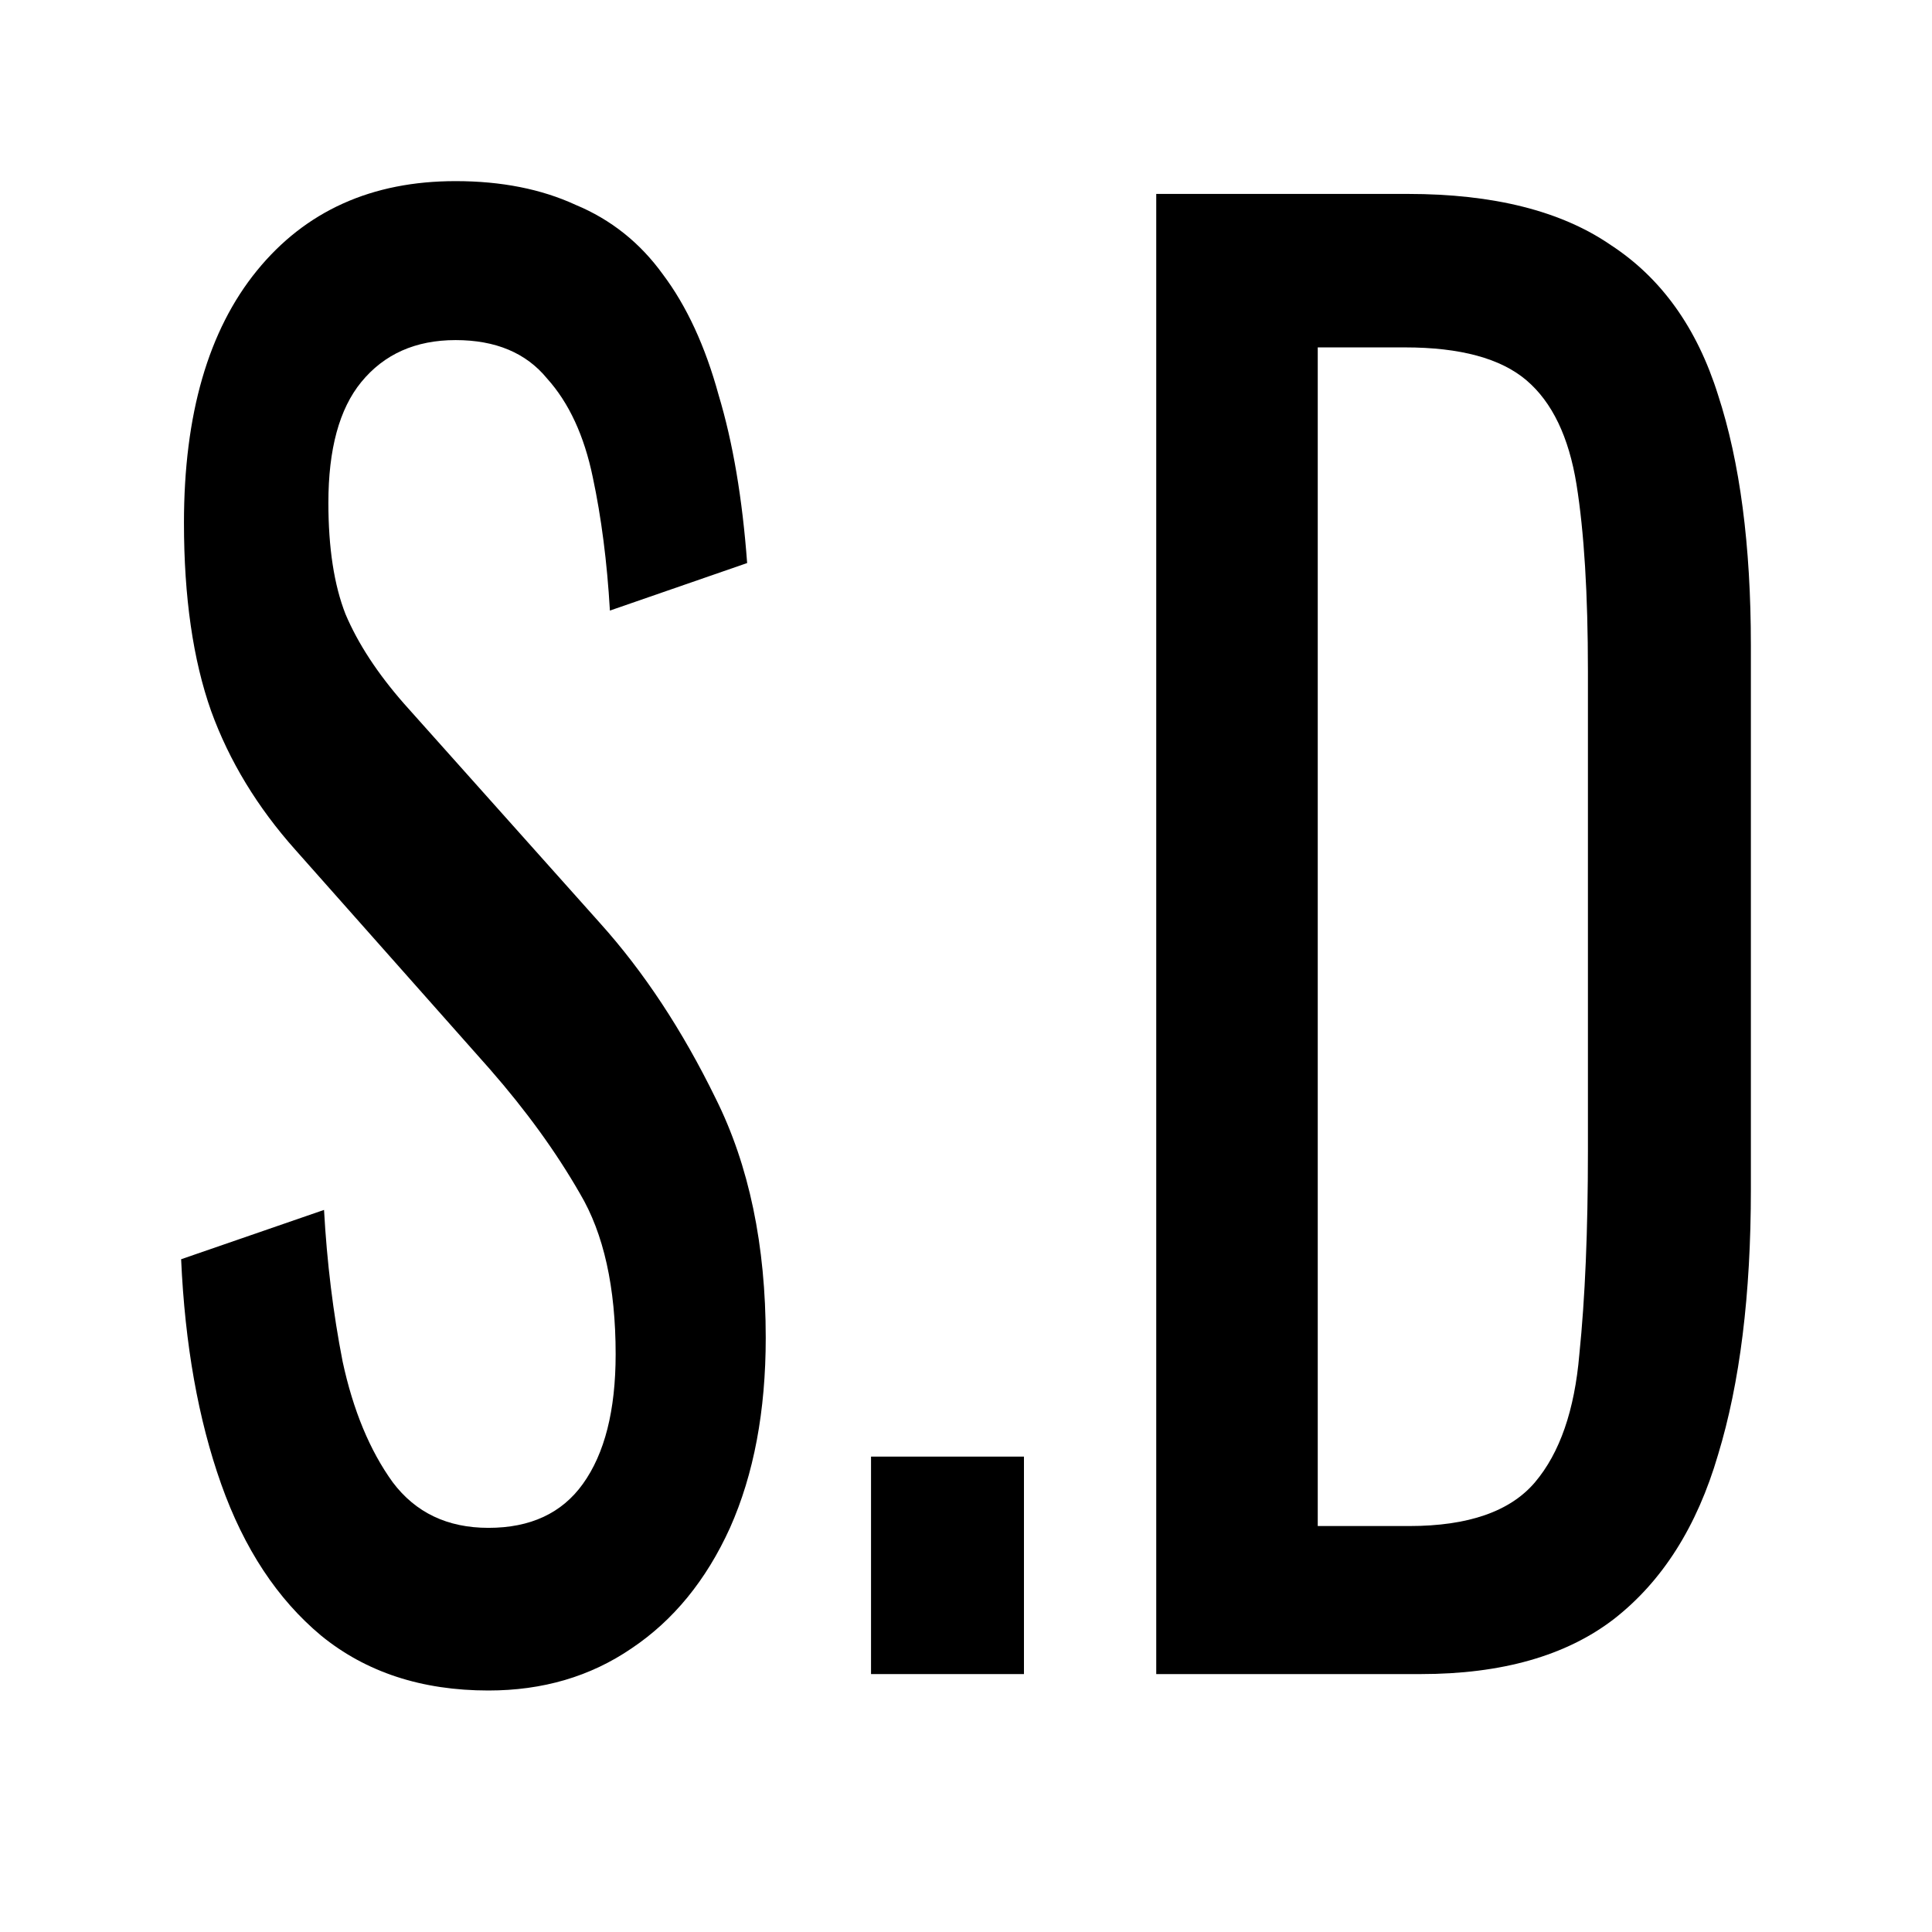
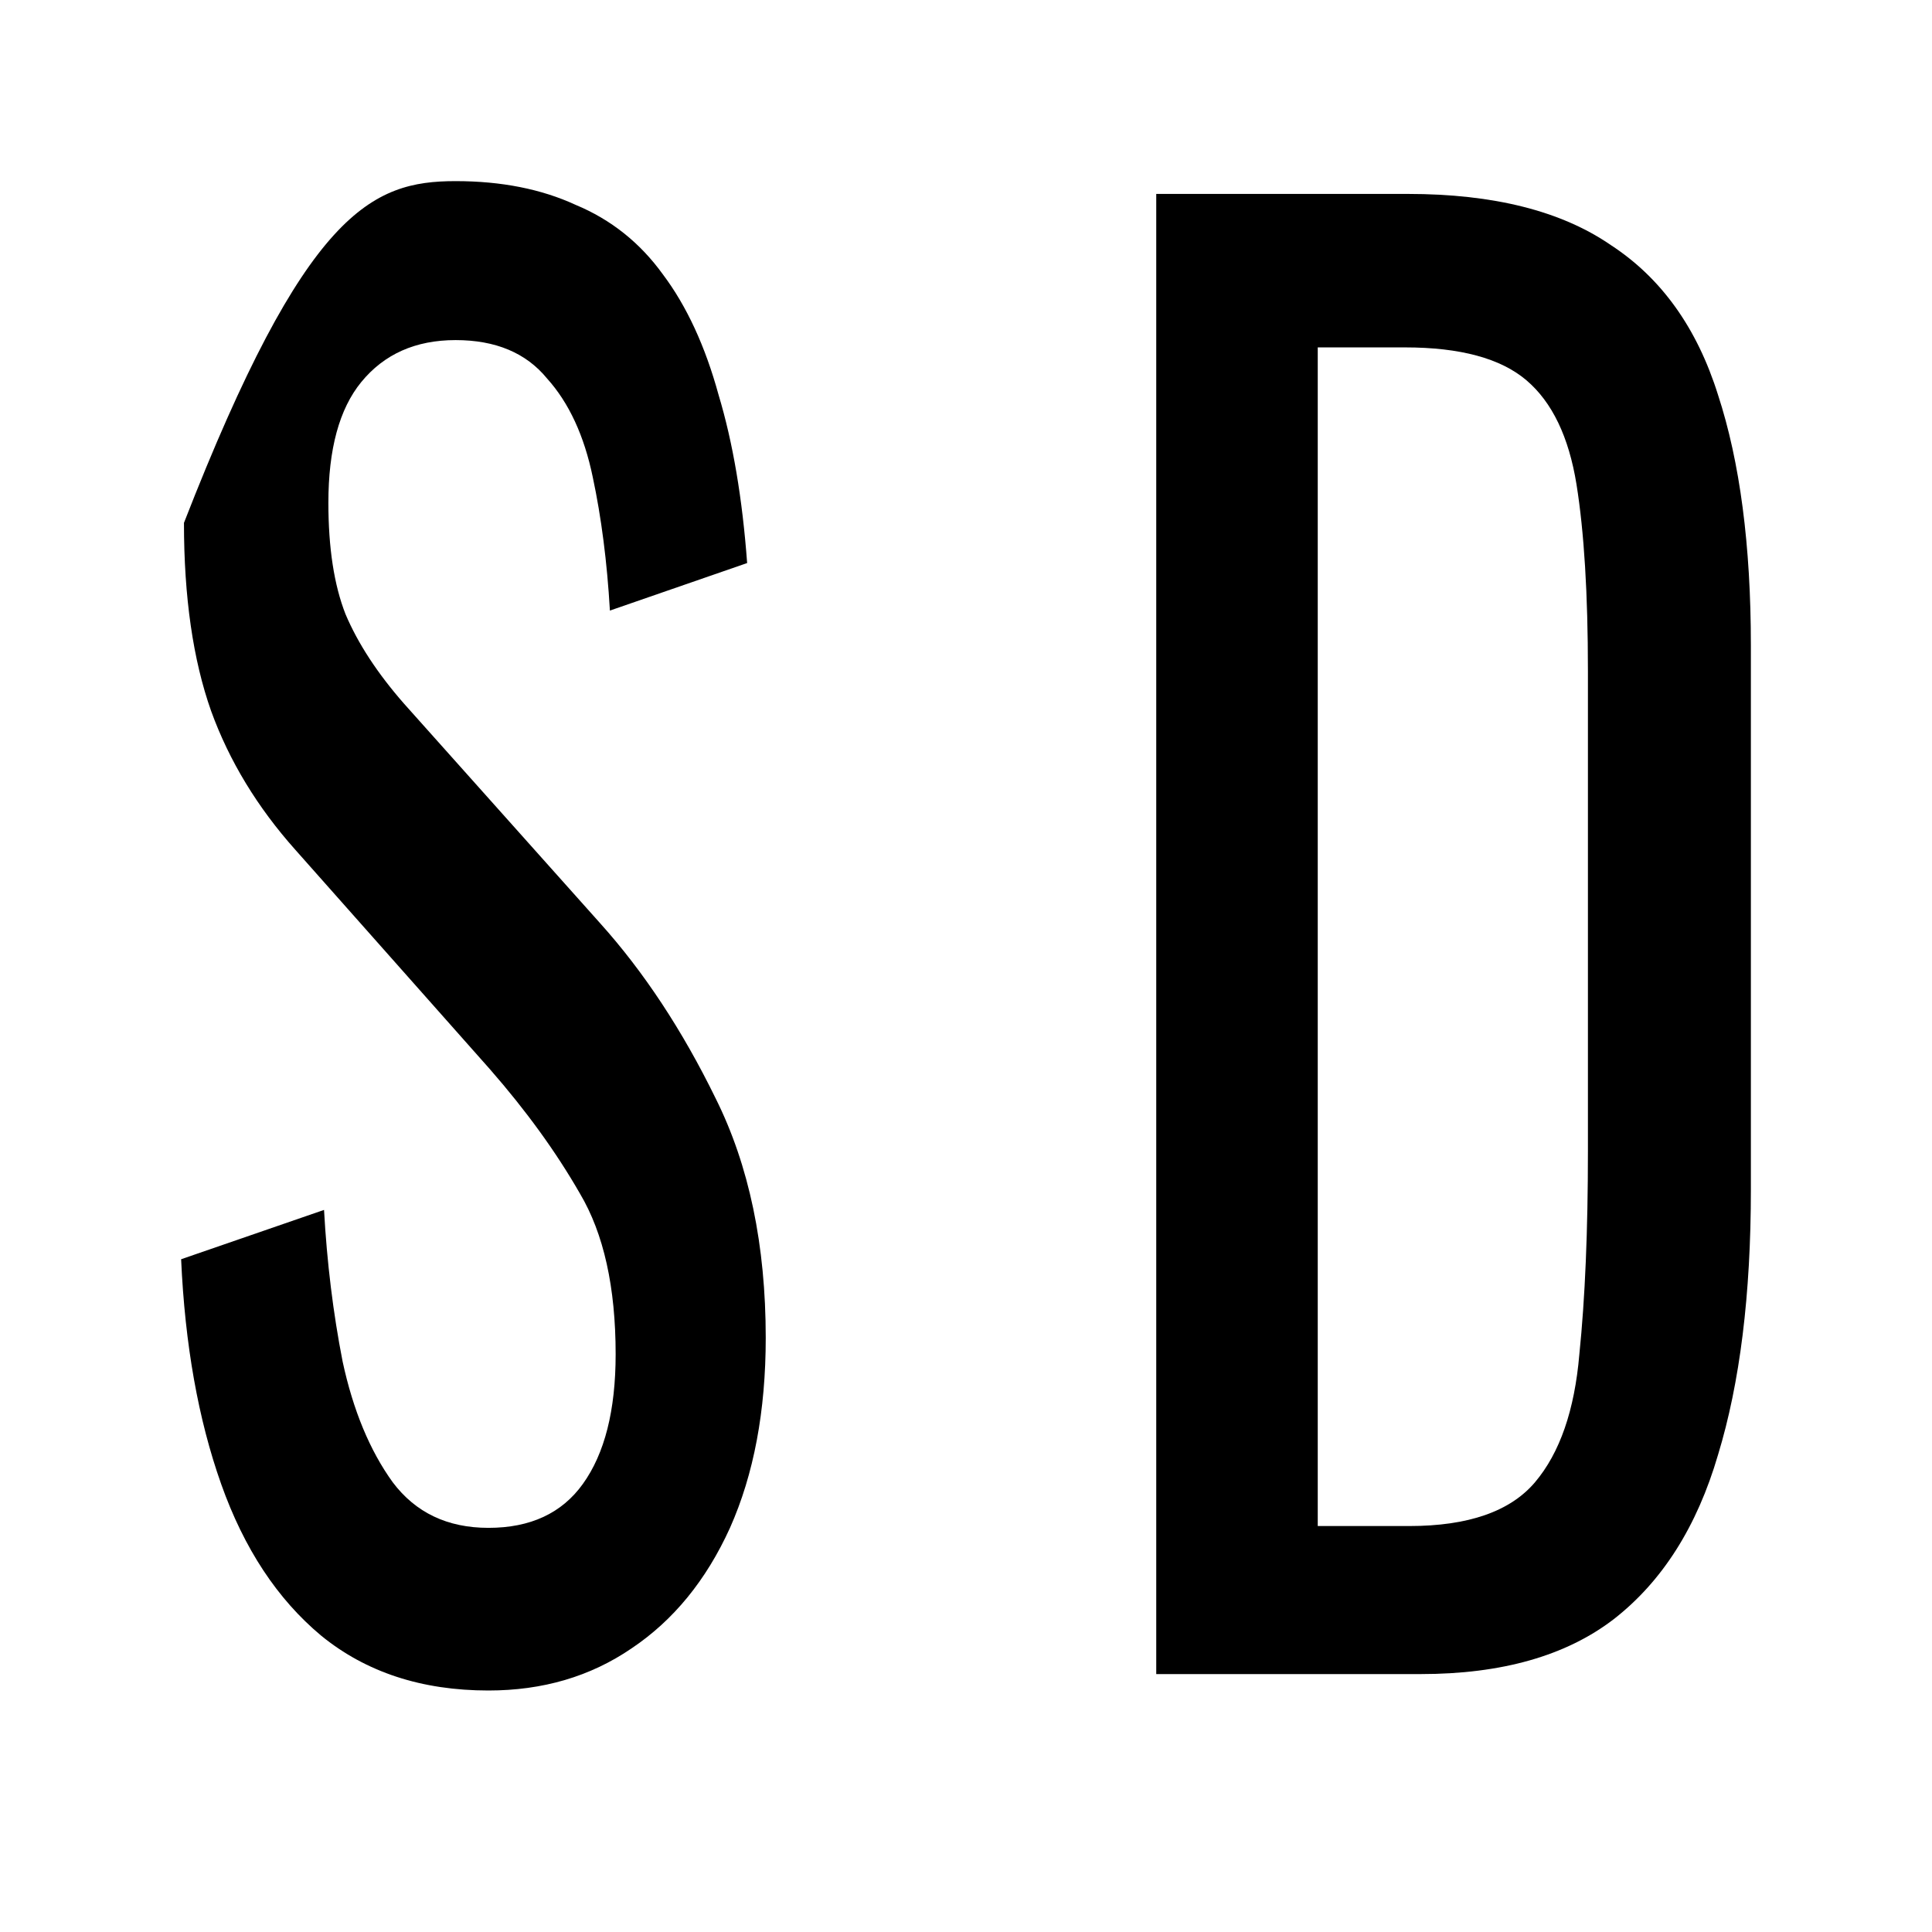
<svg xmlns="http://www.w3.org/2000/svg" width="32" height="32" viewBox="0 0 32 32" fill="none">
-   <rect width="32" height="32" fill="white" />
-   <path d="M8.09 28C6.985 28 6.062 27.697 5.32 27.092C4.594 26.487 4.042 25.649 3.663 24.58C3.284 23.511 3.063 22.27 3 20.857L5.367 20.04C5.415 20.908 5.517 21.745 5.675 22.552C5.849 23.359 6.125 24.025 6.504 24.55C6.883 25.054 7.411 25.306 8.09 25.306C8.785 25.306 9.305 25.064 9.653 24.58C10.016 24.076 10.197 23.359 10.197 22.431C10.197 21.321 10 20.433 9.605 19.768C9.211 19.081 8.714 18.395 8.114 17.709L4.894 14.078C4.263 13.371 3.797 12.604 3.497 11.777C3.197 10.93 3.047 9.891 3.047 8.66C3.047 6.864 3.45 5.472 4.255 4.483C5.06 3.494 6.157 3 7.546 3C8.303 3 8.966 3.131 9.534 3.393C10.118 3.636 10.6 4.019 10.979 4.544C11.373 5.068 11.681 5.734 11.902 6.541C12.139 7.328 12.296 8.256 12.375 9.326L10.102 10.113C10.055 9.305 9.96 8.569 9.818 7.903C9.676 7.217 9.424 6.672 9.061 6.269C8.714 5.845 8.209 5.633 7.546 5.633C6.883 5.633 6.362 5.865 5.983 6.329C5.62 6.773 5.439 7.439 5.439 8.327C5.439 9.073 5.533 9.689 5.723 10.173C5.928 10.657 6.251 11.152 6.693 11.656L9.937 15.288C10.663 16.095 11.302 17.064 11.854 18.194C12.407 19.303 12.683 20.625 12.683 22.159C12.683 23.369 12.486 24.419 12.091 25.306C11.697 26.174 11.152 26.84 10.458 27.304C9.779 27.768 8.99 28 8.09 28Z" fill="black" />
-   <path d="M14.427 27.728V24.126H16.96V27.728H14.427Z" fill="black" />
+   <path d="M8.09 28C6.985 28 6.062 27.697 5.32 27.092C4.594 26.487 4.042 25.649 3.663 24.58C3.284 23.511 3.063 22.27 3 20.857L5.367 20.04C5.415 20.908 5.517 21.745 5.675 22.552C5.849 23.359 6.125 24.025 6.504 24.55C6.883 25.054 7.411 25.306 8.09 25.306C8.785 25.306 9.305 25.064 9.653 24.58C10.016 24.076 10.197 23.359 10.197 22.431C10.197 21.321 10 20.433 9.605 19.768C9.211 19.081 8.714 18.395 8.114 17.709L4.894 14.078C4.263 13.371 3.797 12.604 3.497 11.777C3.197 10.93 3.047 9.891 3.047 8.66C5.06 3.494 6.157 3 7.546 3C8.303 3 8.966 3.131 9.534 3.393C10.118 3.636 10.6 4.019 10.979 4.544C11.373 5.068 11.681 5.734 11.902 6.541C12.139 7.328 12.296 8.256 12.375 9.326L10.102 10.113C10.055 9.305 9.96 8.569 9.818 7.903C9.676 7.217 9.424 6.672 9.061 6.269C8.714 5.845 8.209 5.633 7.546 5.633C6.883 5.633 6.362 5.865 5.983 6.329C5.62 6.773 5.439 7.439 5.439 8.327C5.439 9.073 5.533 9.689 5.723 10.173C5.928 10.657 6.251 11.152 6.693 11.656L9.937 15.288C10.663 16.095 11.302 17.064 11.854 18.194C12.407 19.303 12.683 20.625 12.683 22.159C12.683 23.369 12.486 24.419 12.091 25.306C11.697 26.174 11.152 26.84 10.458 27.304C9.779 27.768 8.99 28 8.09 28Z" fill="black" />
  <path d="M19.151 27.728V3.212H23.318C24.738 3.212 25.859 3.494 26.68 4.059C27.516 4.604 28.108 5.431 28.456 6.541C28.819 7.651 29 9.033 29 10.688V19.707C29 21.442 28.819 22.905 28.456 24.096C28.108 25.286 27.532 26.194 26.727 26.82C25.938 27.425 24.873 27.728 23.531 27.728H19.151ZM21.826 25.276H23.342C24.32 25.276 25.015 25.034 25.425 24.55C25.835 24.065 26.08 23.359 26.159 22.431C26.254 21.503 26.301 20.383 26.301 19.071V11.111C26.301 9.84 26.238 8.811 26.112 8.024C25.985 7.237 25.709 6.662 25.283 6.299C24.857 5.936 24.186 5.754 23.271 5.754H21.826V25.276Z" fill="black" />
</svg>